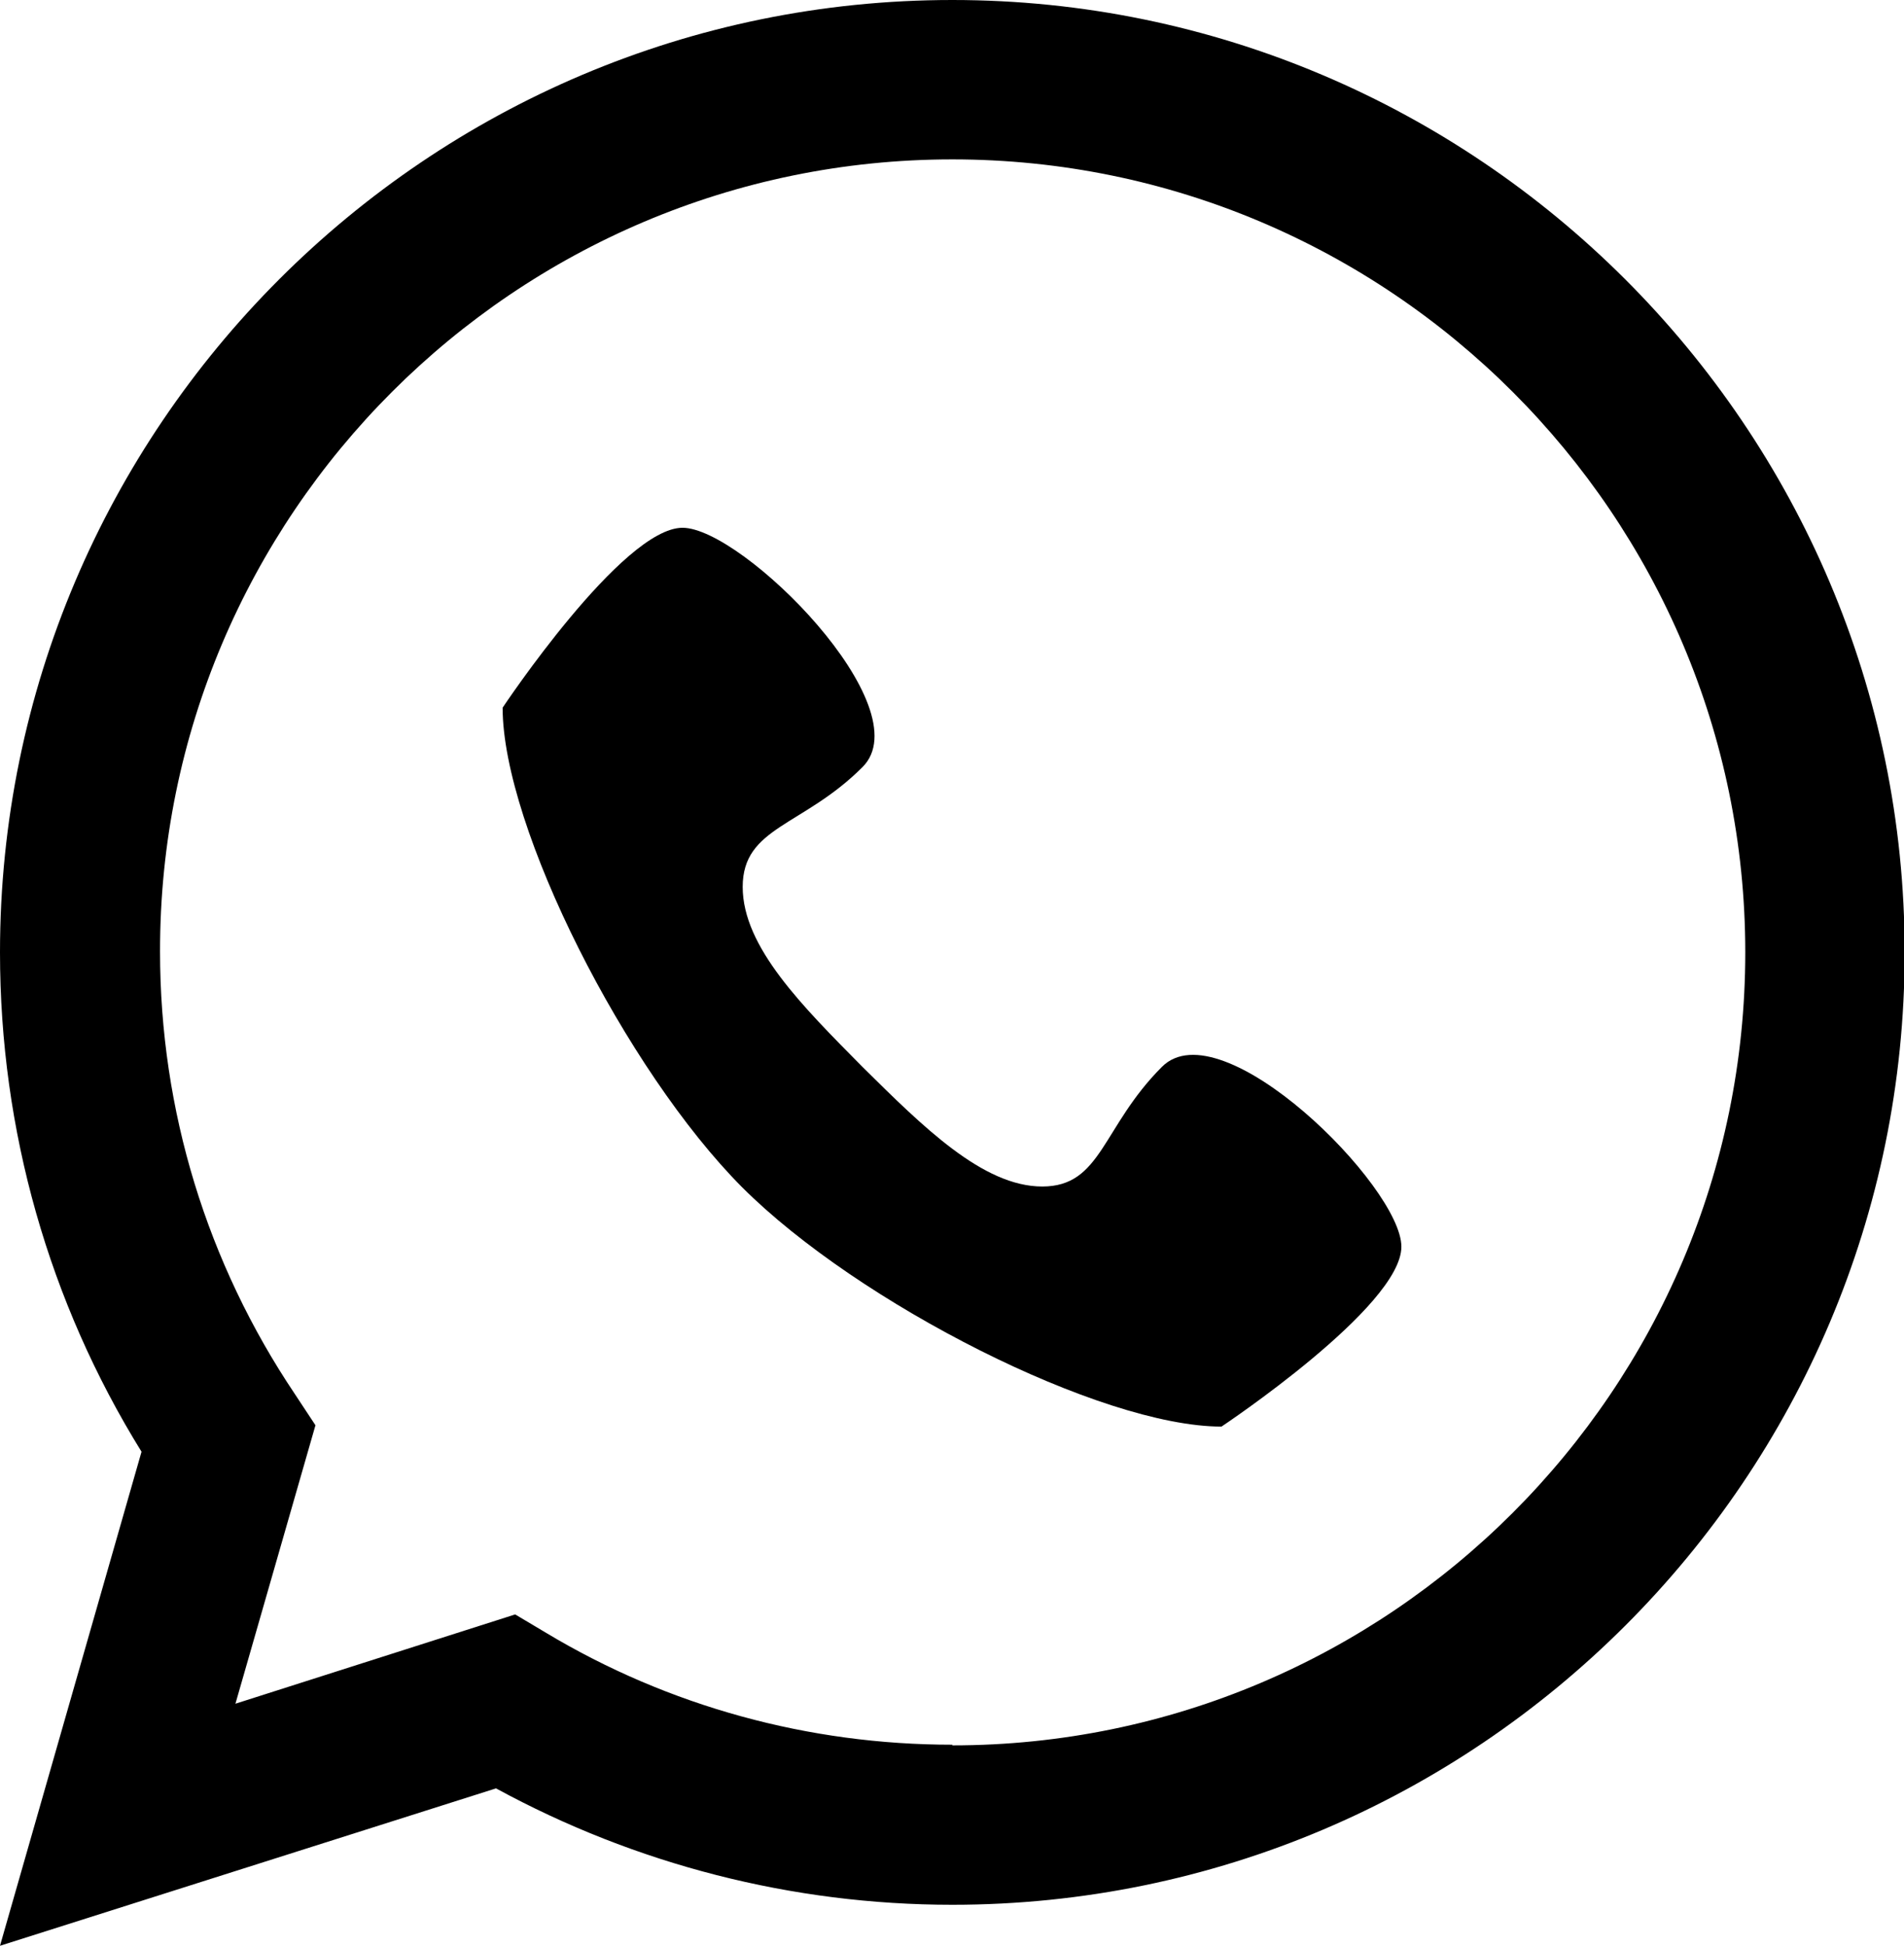
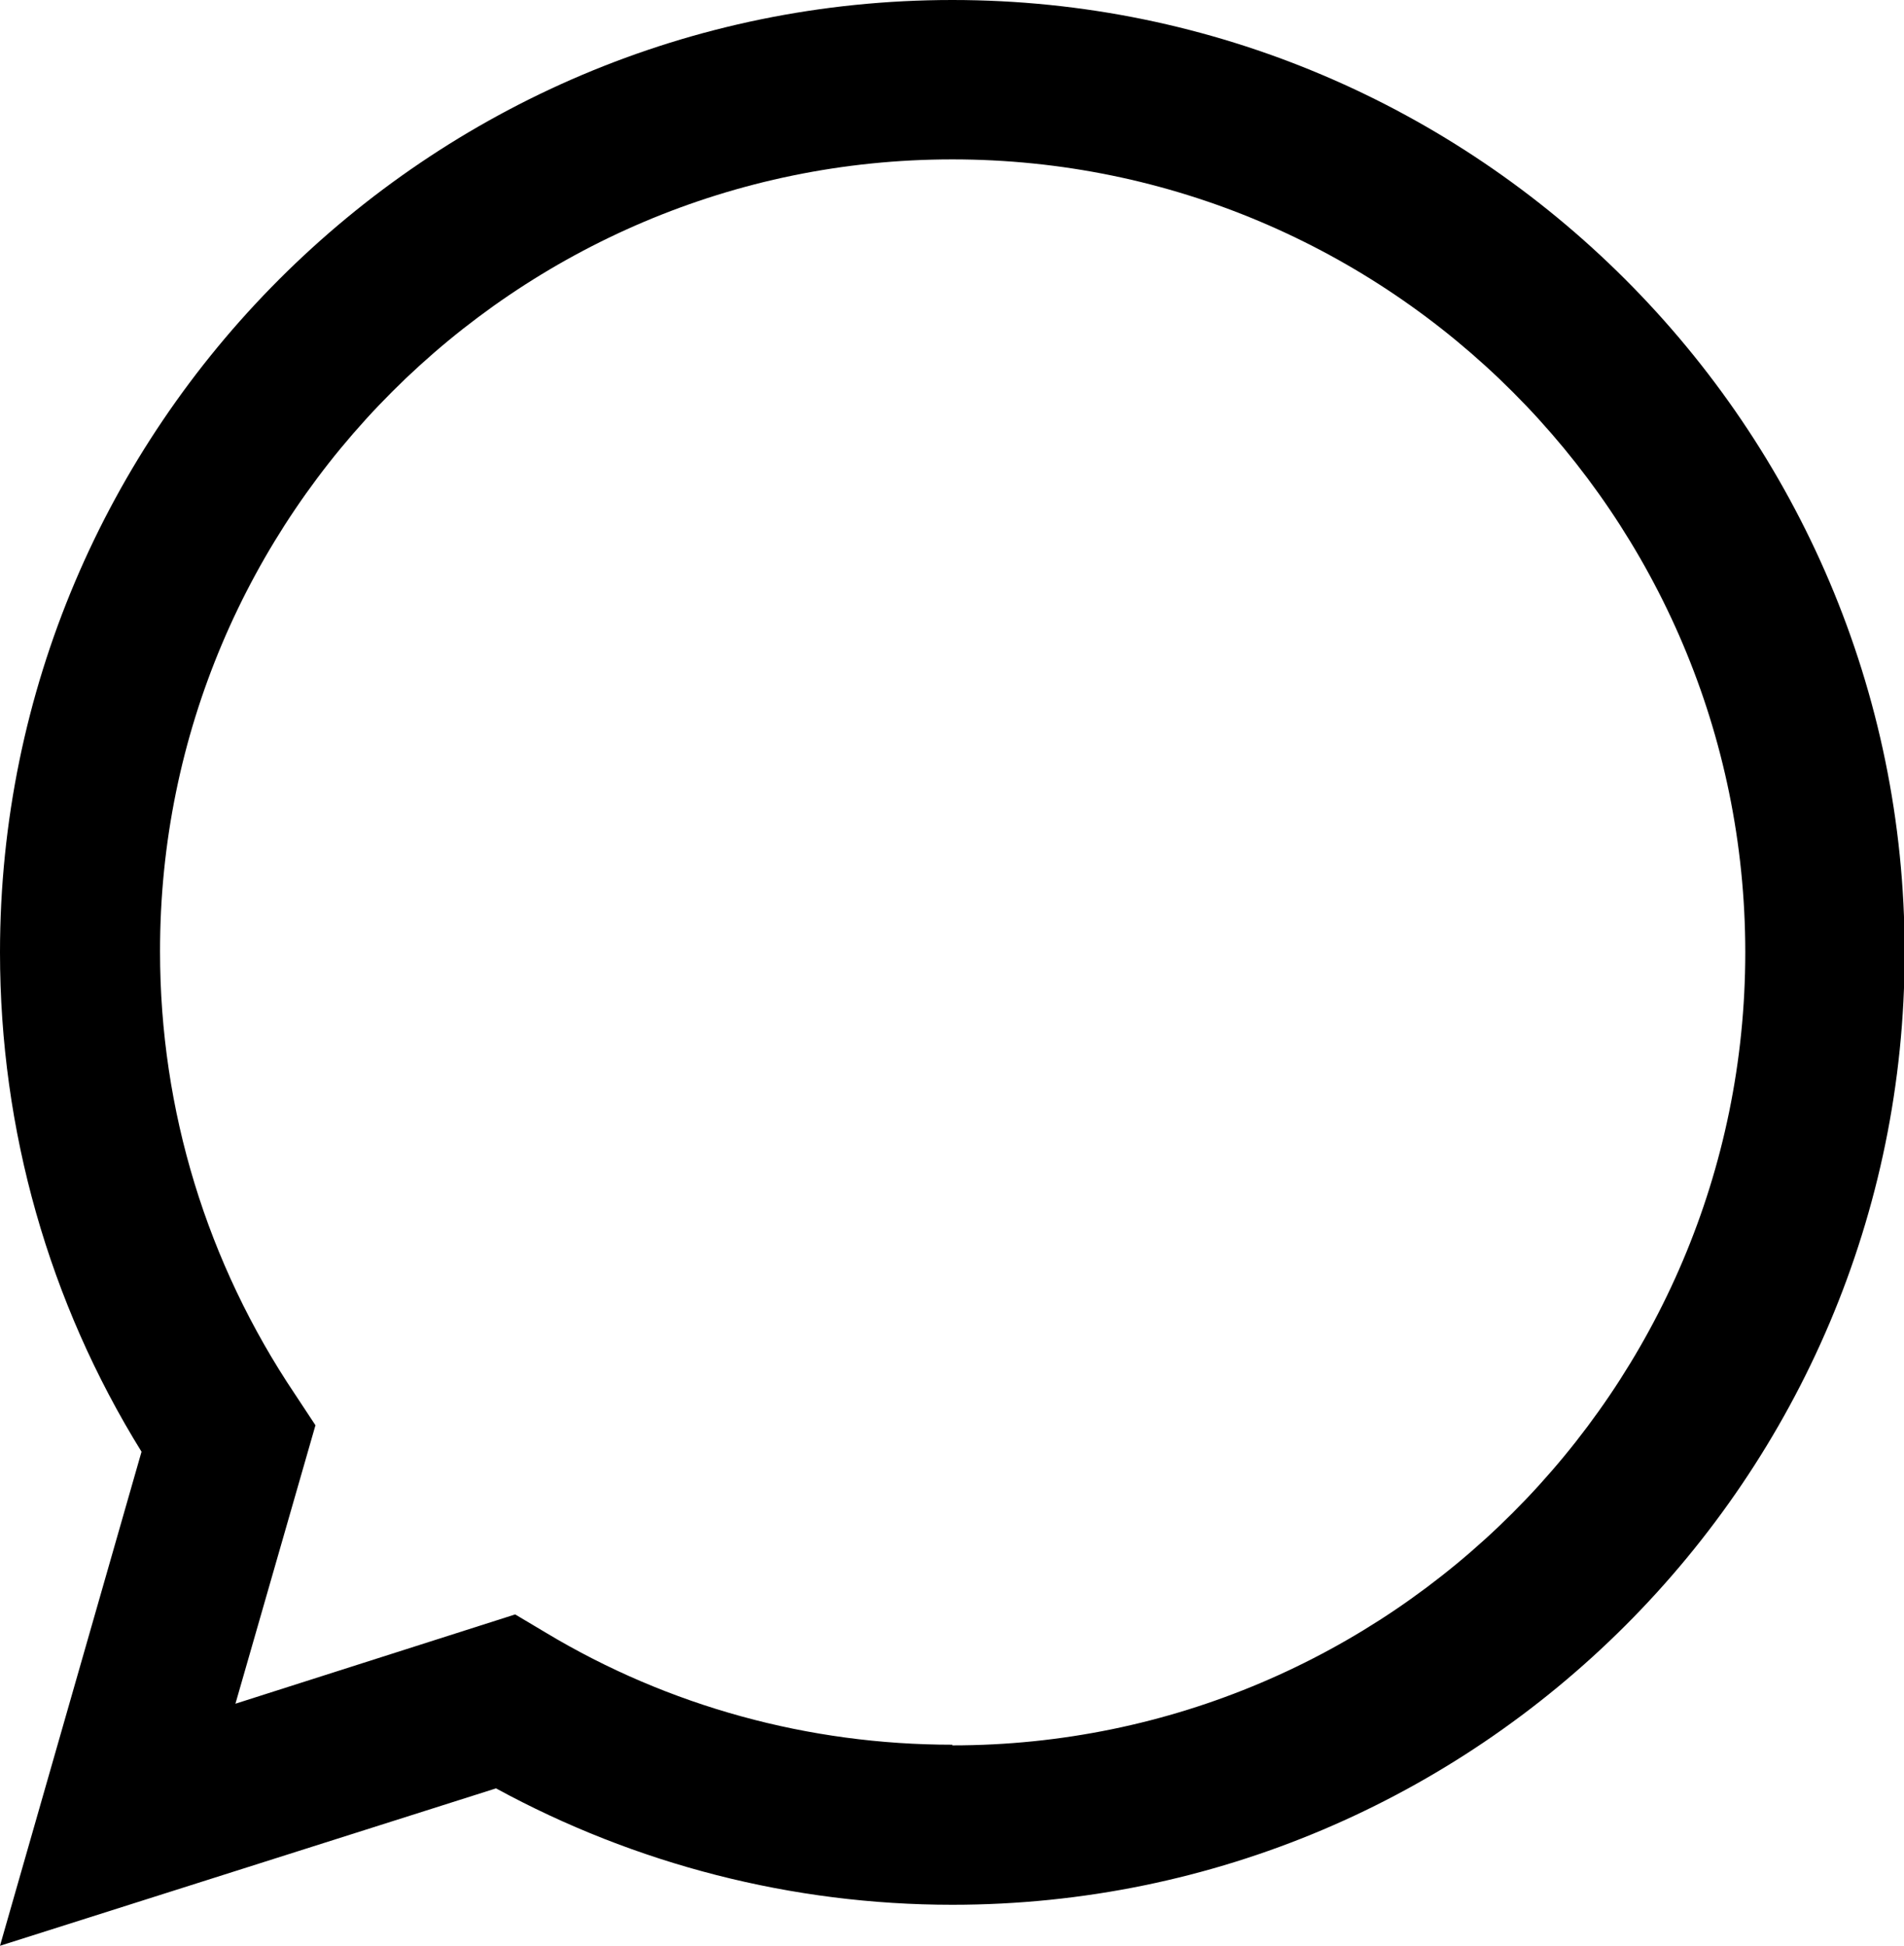
<svg xmlns="http://www.w3.org/2000/svg" id="_Слой_2" data-name="Слой 2" viewBox="0 0 28.79 29.42">
  <g id="objects">
    <g>
      <path d="M14.4,0C6.46,0,0,6.46,0,14.4c0,2.69,.74,5.29,2.14,7.55L0,29.42l7.5-2.38c2.11,1.15,4.48,1.76,6.9,1.76,7.94,0,14.4-6.46,14.4-14.4S22.33,0,14.4,0Zm0,26.38c-2.17,0-4.29-.58-6.14-1.69l-.47-.28-4.23,1.35,1.21-4.21-.31-.47c-1.33-1.98-2.04-4.29-2.04-6.69C2.41,7.79,7.79,2.41,14.4,2.41s11.99,5.38,11.99,11.99-5.38,11.99-11.99,11.99Z" />
-       <path d="M17.57,16.13c-.91,.91-.91,1.81-1.81,1.81s-1.81-.91-2.72-1.81c-.9-.91-1.81-1.81-1.81-2.72s.91-.91,1.81-1.81c.91-.9-1.81-3.62-2.72-3.62s-2.72,2.72-2.72,2.72c0,1.81,1.86,5.48,3.62,7.25,1.76,1.76,5.43,3.62,7.25,3.62,0,0,2.72-1.81,2.72-2.72s-2.72-3.62-3.62-2.72Z" />
    </g>
  </g>
</svg>